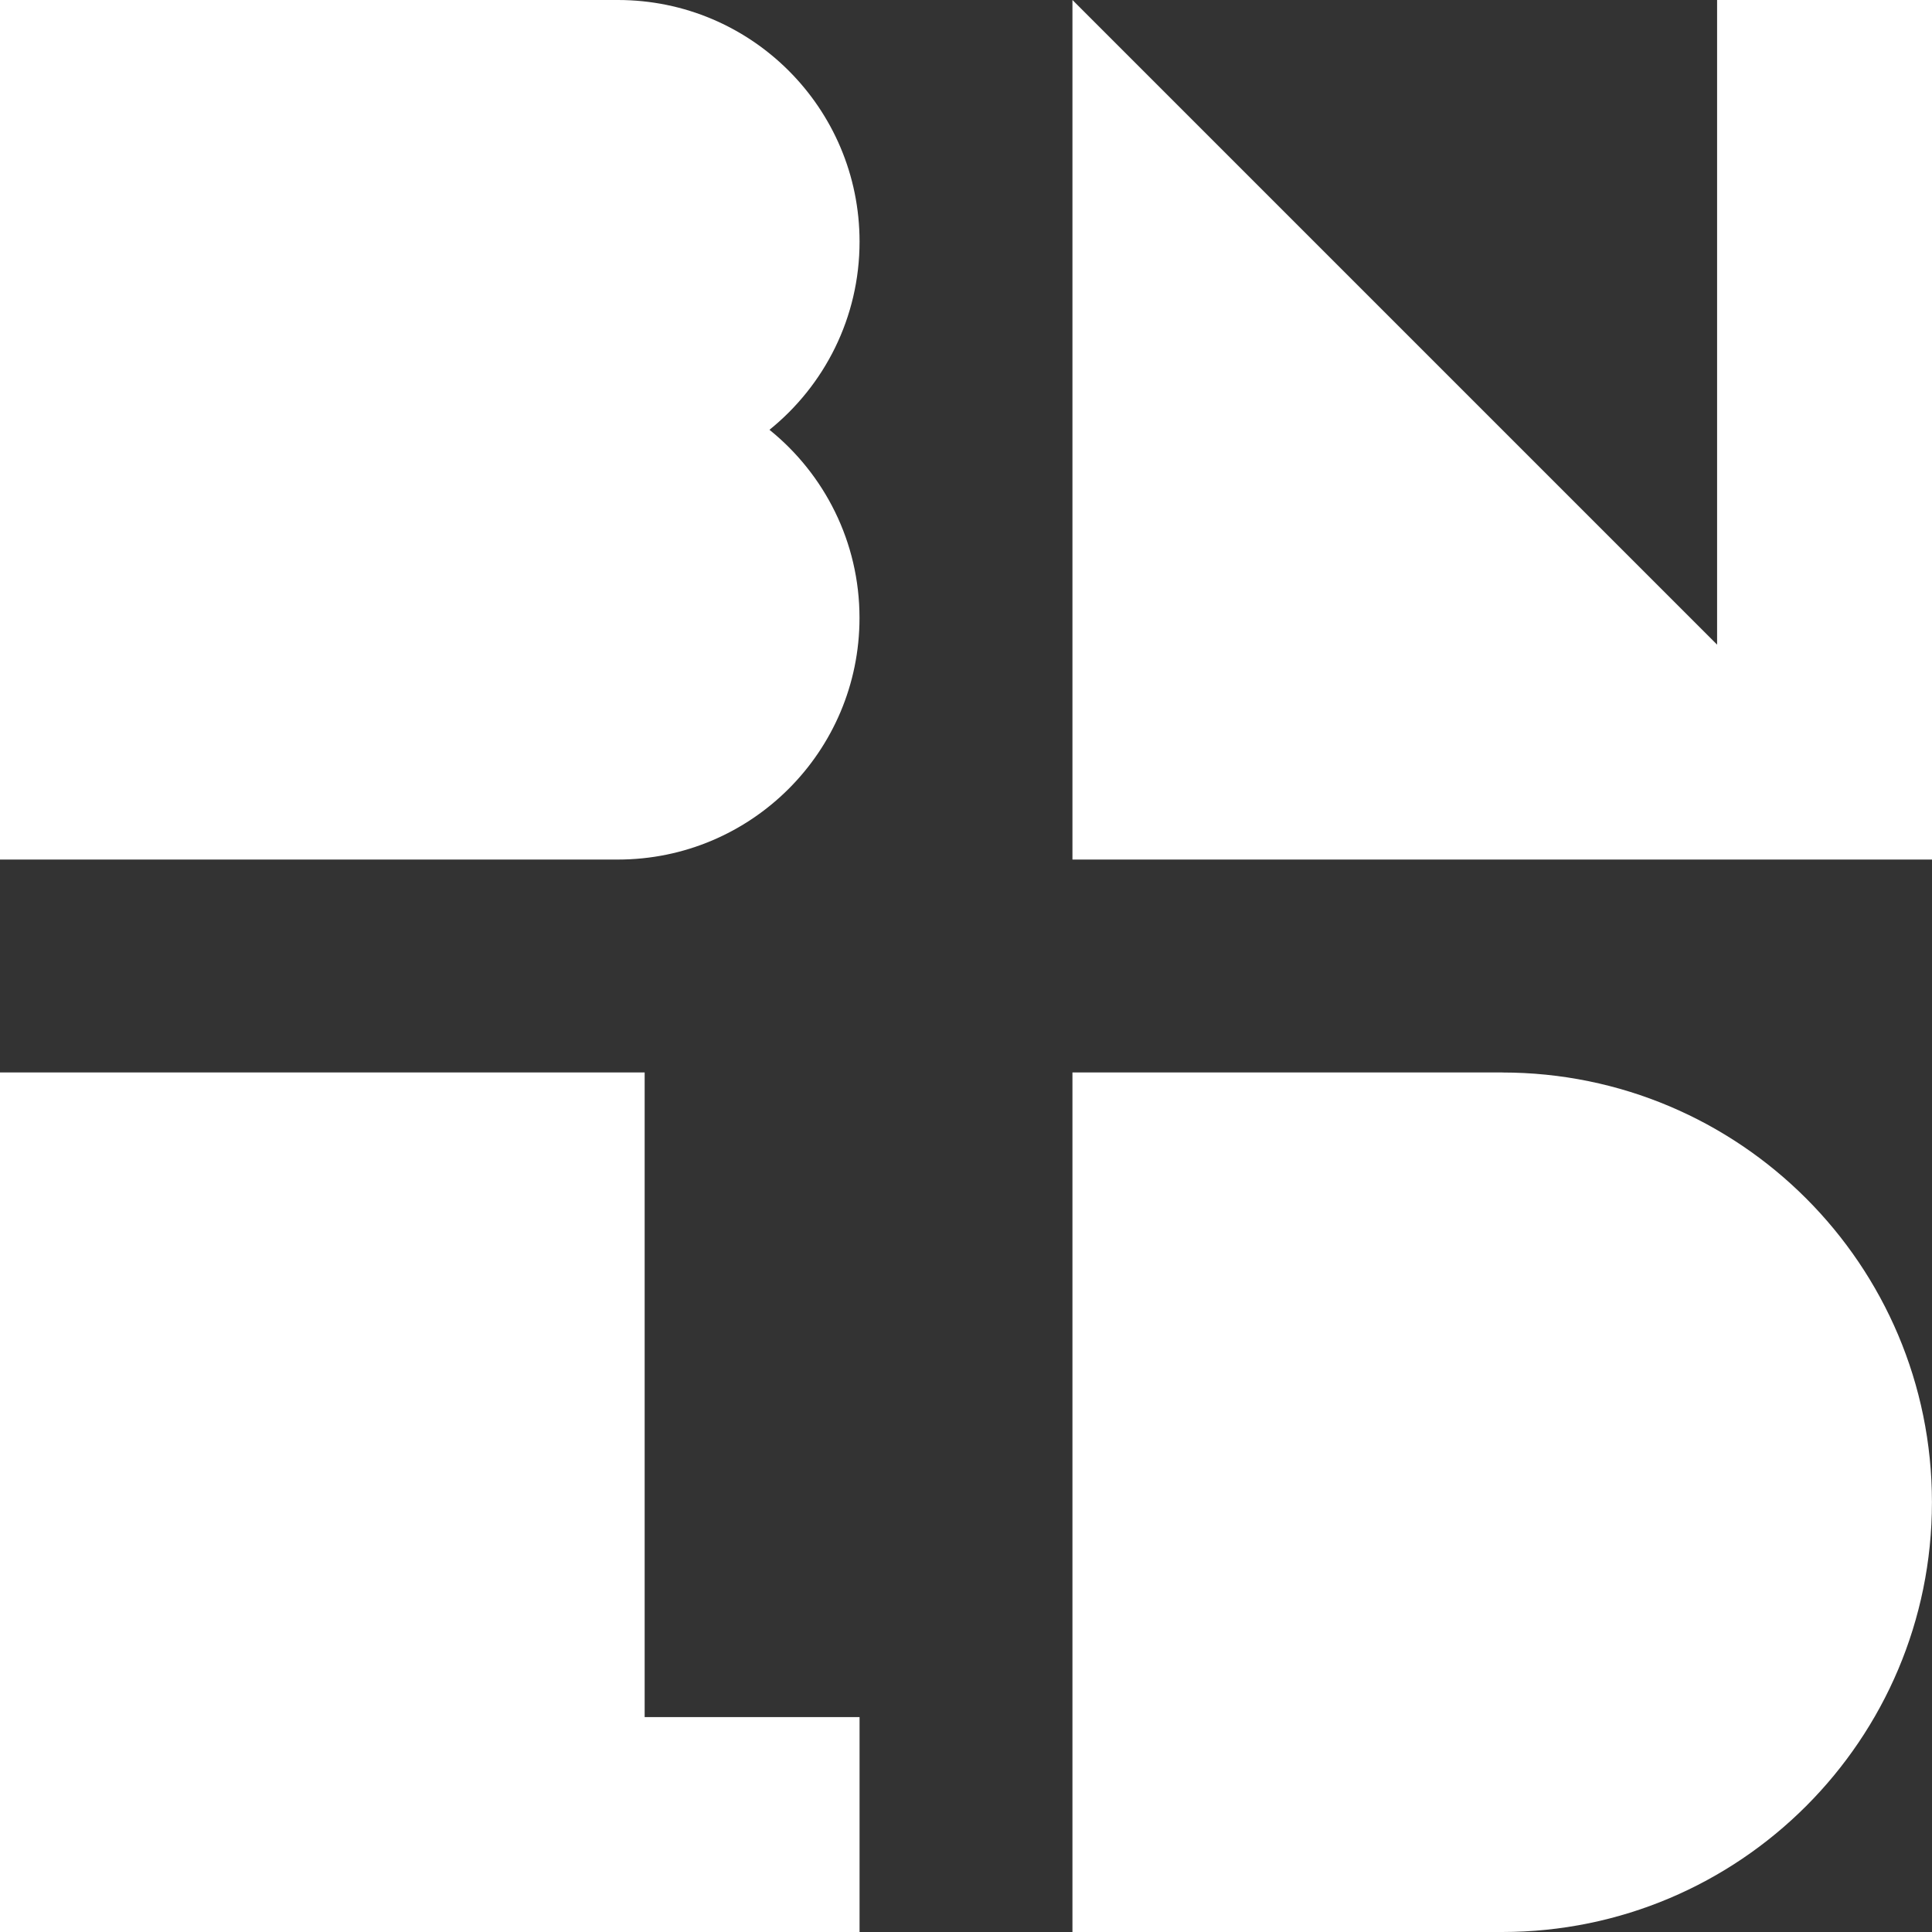
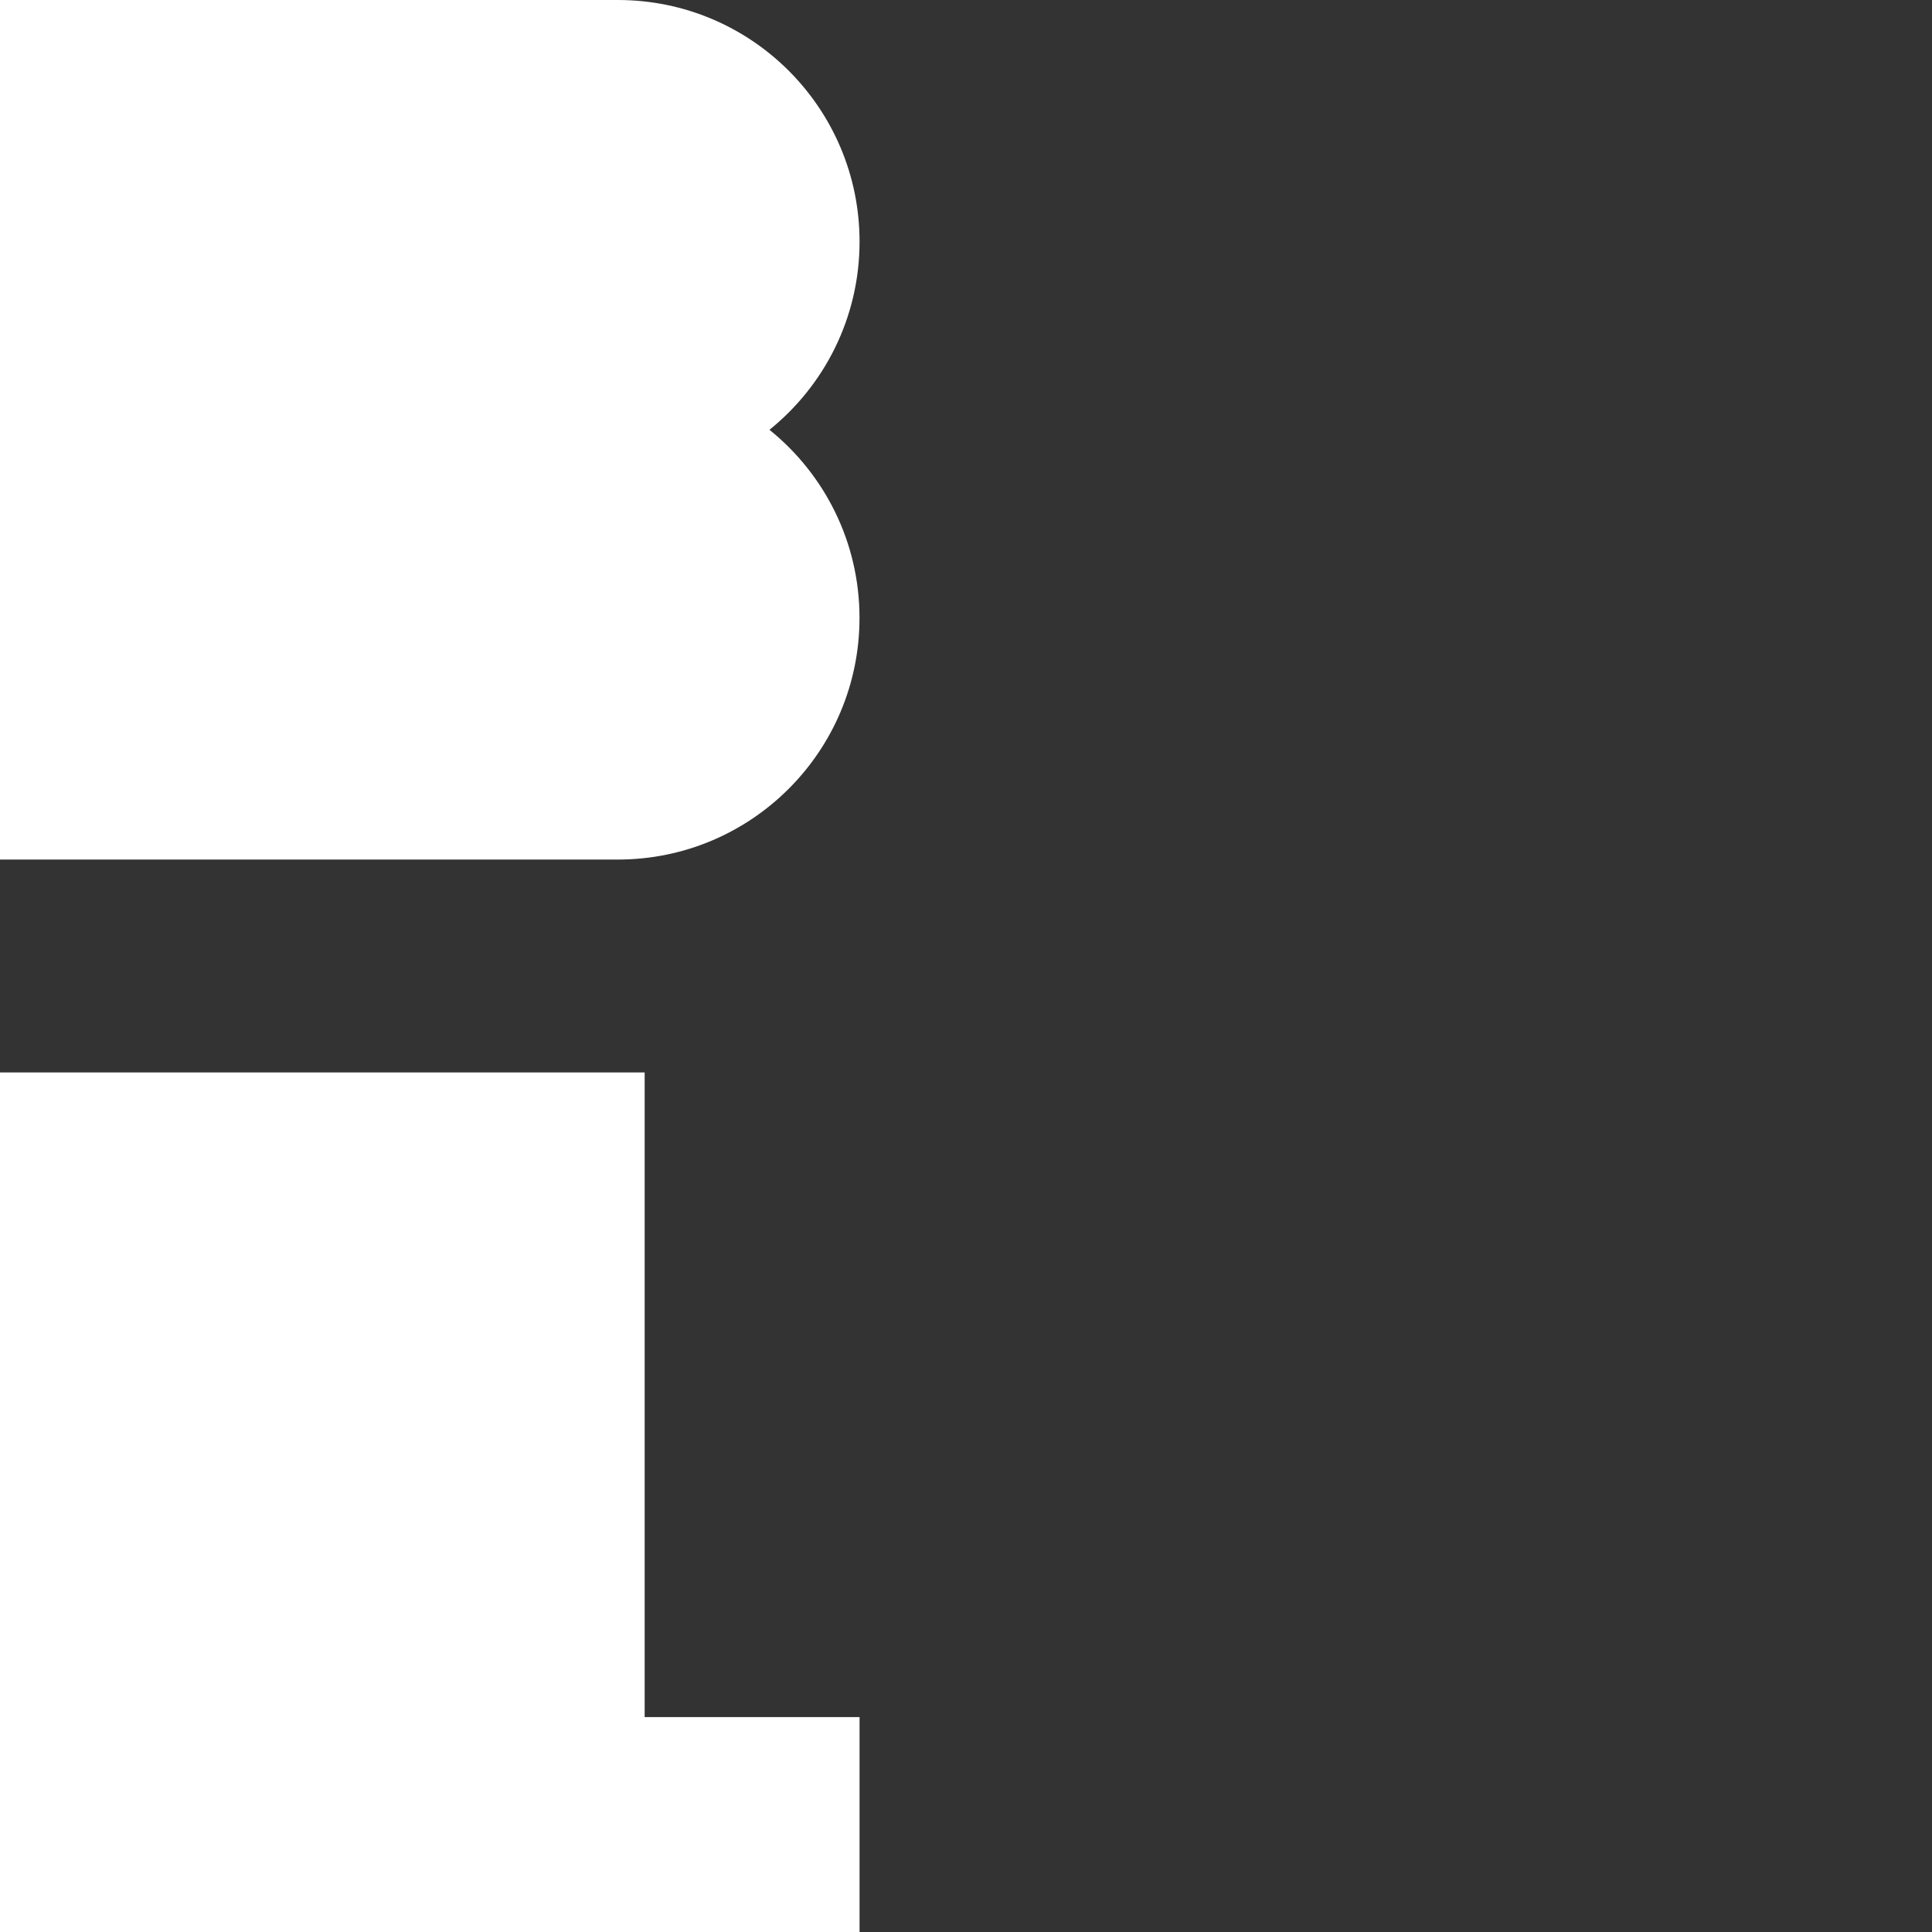
<svg xmlns="http://www.w3.org/2000/svg" width="944" height="944" viewBox="0 0 944 944" fill="none">
  <rect x="0" y="0" width="944" height="944" fill="#333333" stroke="none" />
  <path d="M376.001 209.982C402.808 188.35 419.99 155.203 419.99 118.071C419.99 52.864 367.125 0 301.919 0H0V419.99H301.893C367.1 419.99 419.964 367.125 419.964 301.919C419.964 264.761 402.782 231.64 375.975 210.008L376.001 209.982Z" fill="white" />
  <path d="M314.986 838.996V524.01H0V944H314.986H419.99V838.996H314.986Z" fill="white" />
-   <path d="M838.996 0V314.986L524.01 0V419.99H944V0H838.996Z" fill="white" />
-   <path d="M733.992 524.01H524.01V944H733.992C849.967 944 943.974 849.993 943.974 734.018C943.974 618.043 849.967 524.036 733.992 524.036V524.01Z" fill="white" />
</svg>